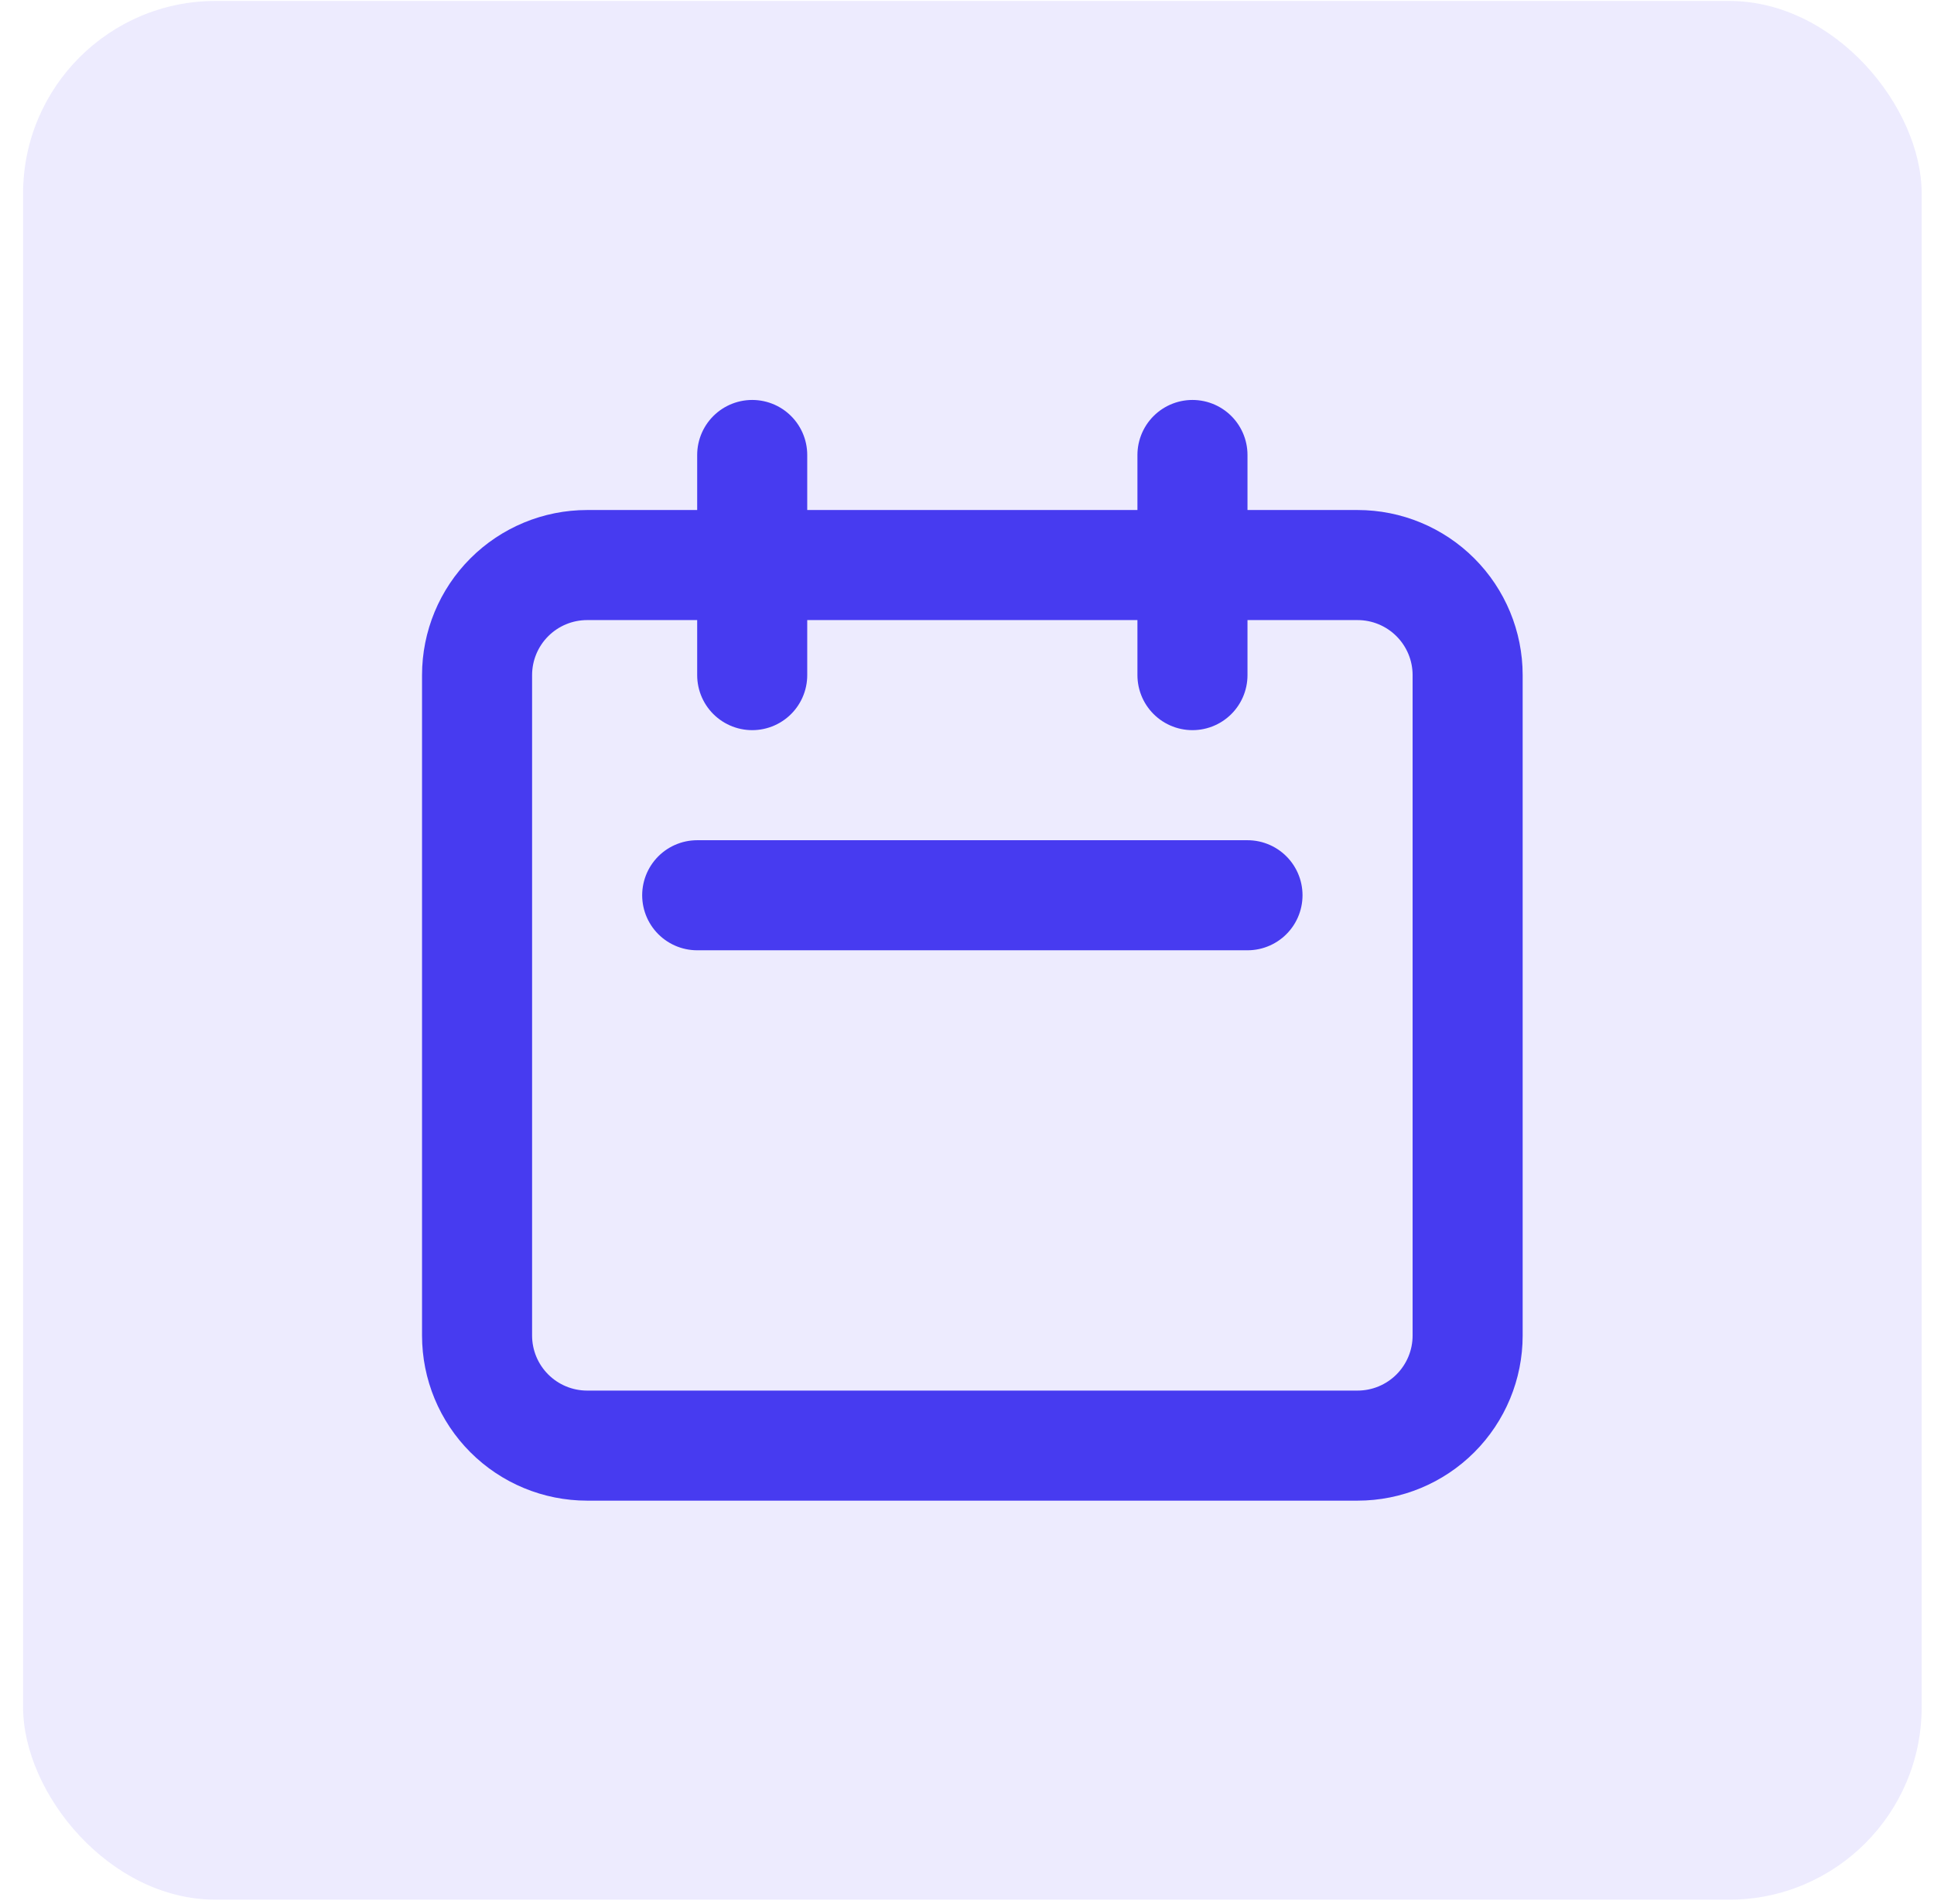
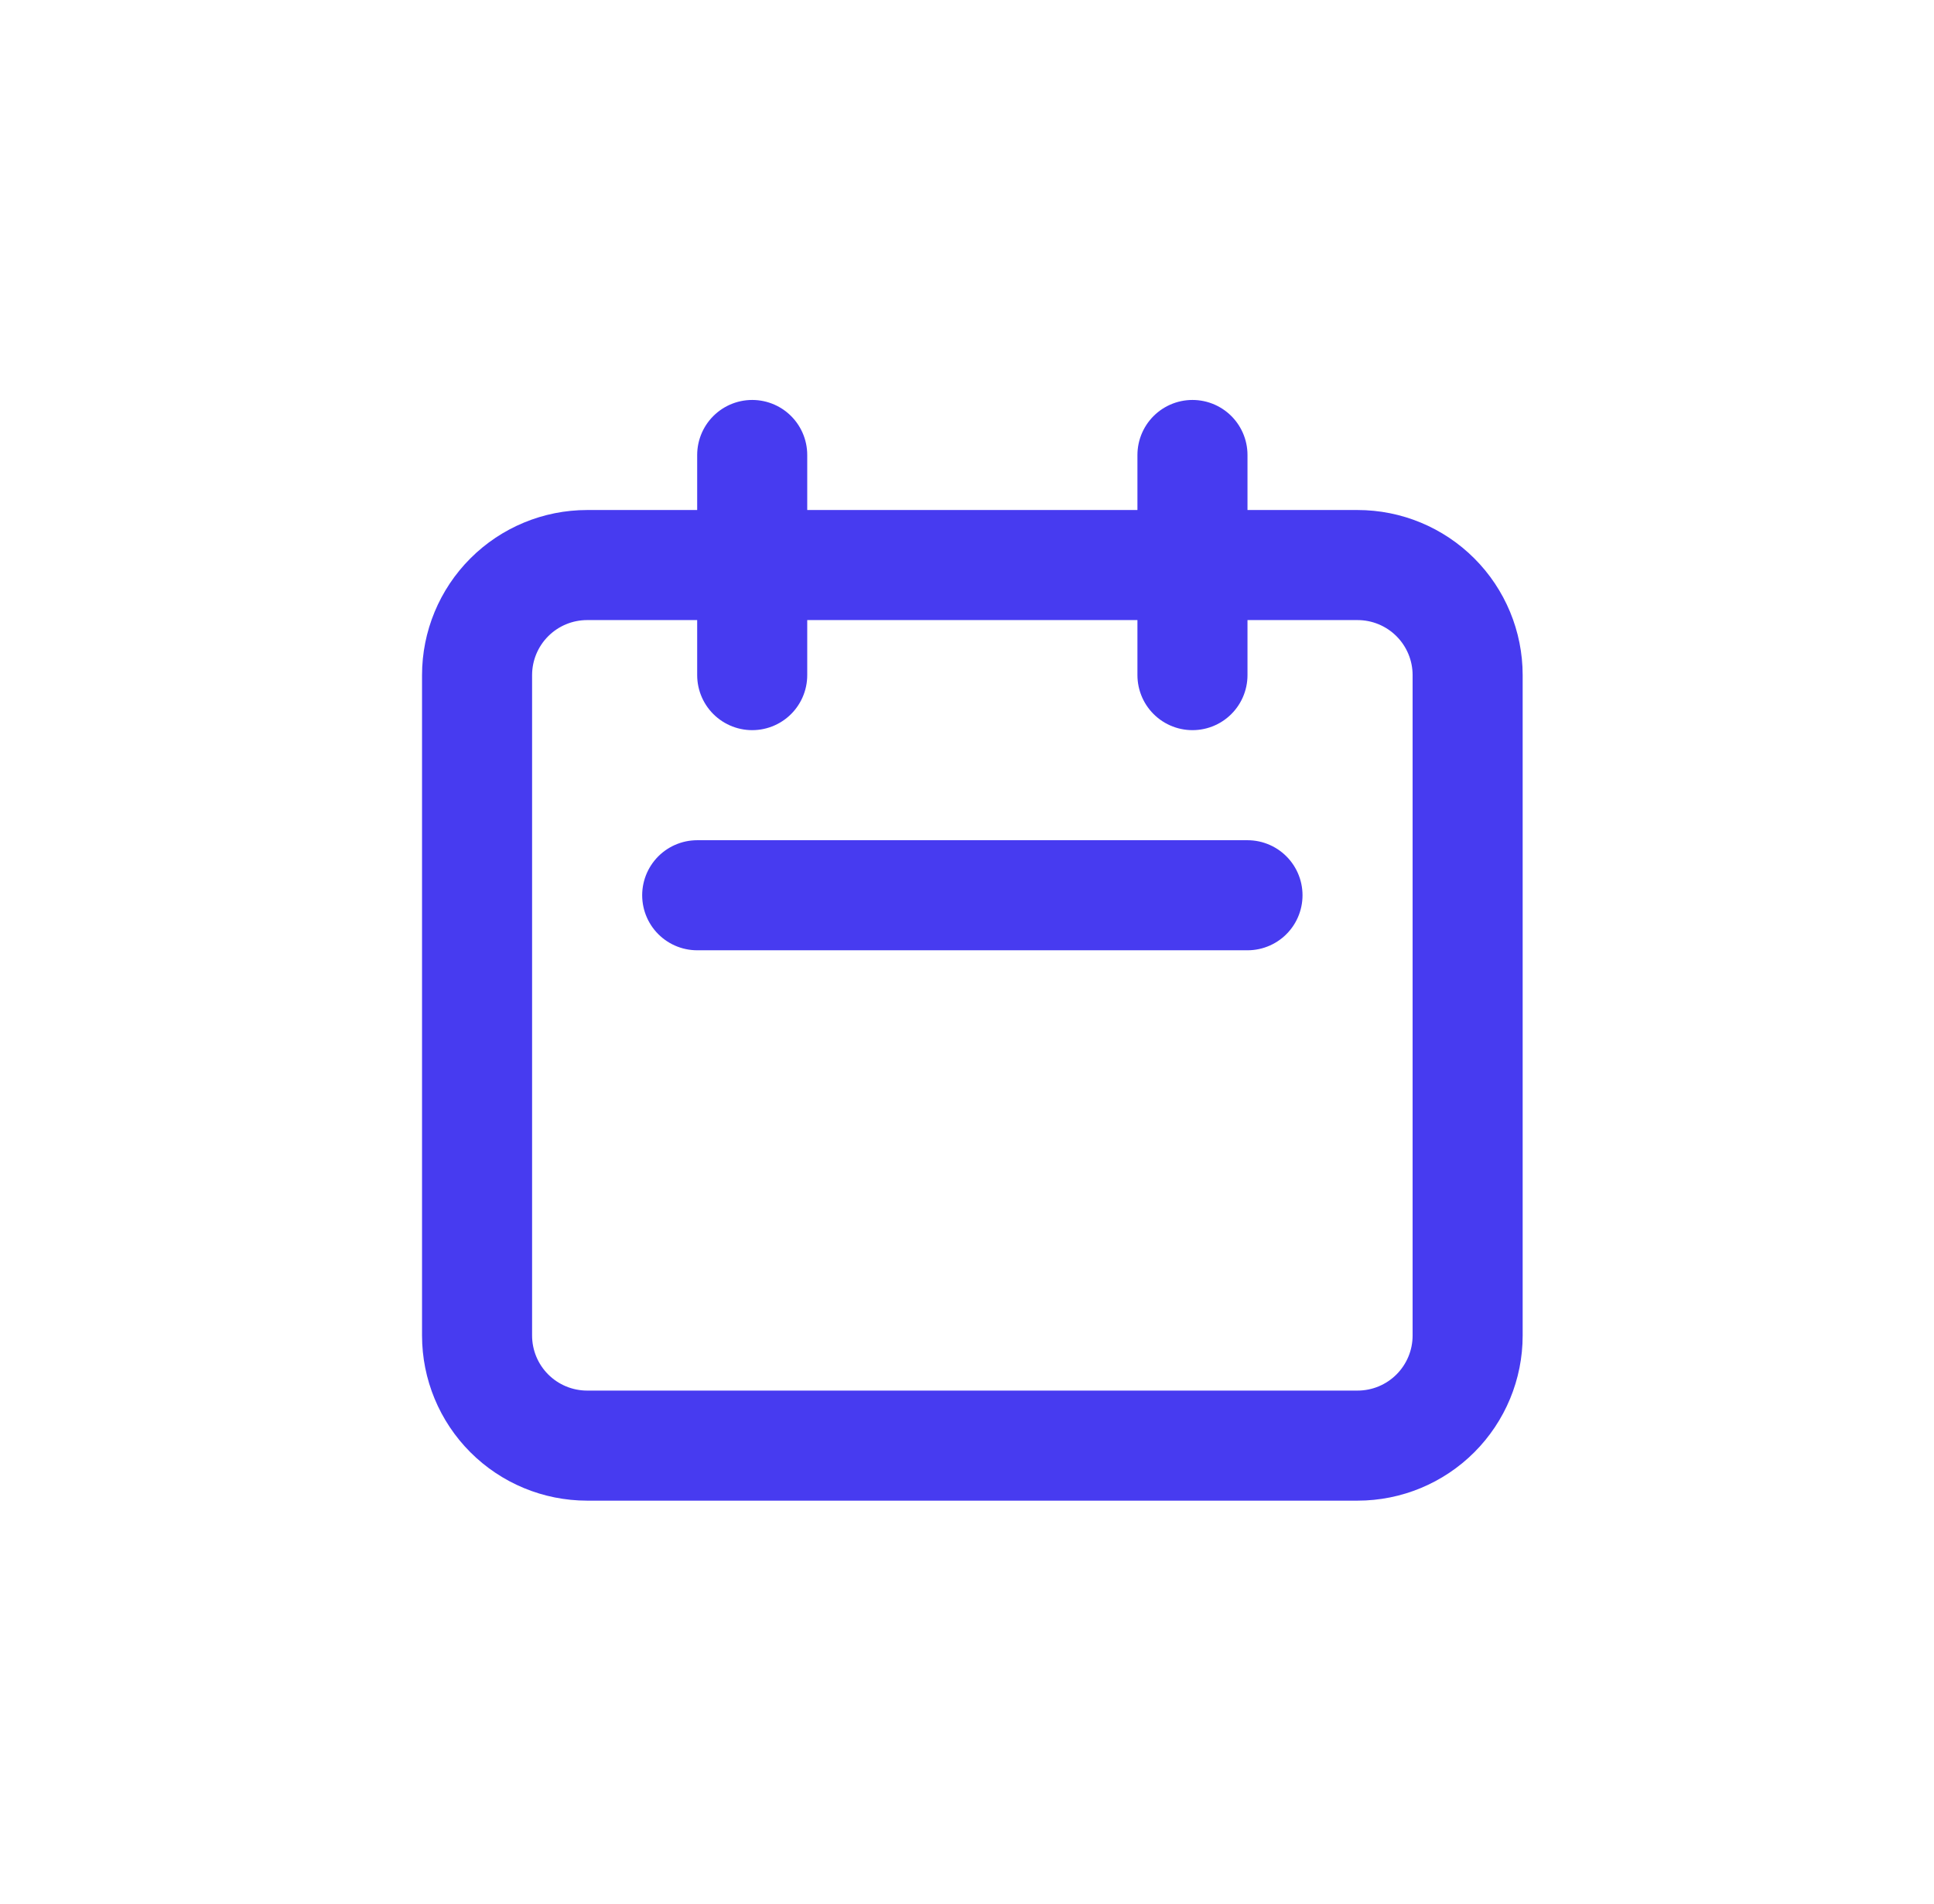
<svg xmlns="http://www.w3.org/2000/svg" width="64" height="63" viewBox="0 0 64 63" fill="none">
-   <rect x="0.764" y="0.031" width="62.828" height="62.828" rx="6.374" fill="#473BF0" fill-opacity="0.1" />
  <path d="M24.892 22.339V15.055M39.461 22.339V15.055M23.072 29.623H41.282M19.429 47.834H44.925C45.891 47.834 46.817 47.45 47.5 46.767C48.183 46.084 48.567 45.158 48.567 44.192V22.339C48.567 21.373 48.183 20.447 47.5 19.764C46.817 19.081 45.891 18.697 44.925 18.697H19.429C18.463 18.697 17.537 19.081 16.854 19.764C16.171 20.447 15.787 21.373 15.787 22.339V44.192C15.787 45.158 16.171 46.084 16.854 46.767C17.537 47.45 18.463 47.834 19.429 47.834Z" stroke="#473BF0" stroke-width="3.642" stroke-linecap="round" stroke-linejoin="round" />
</svg>